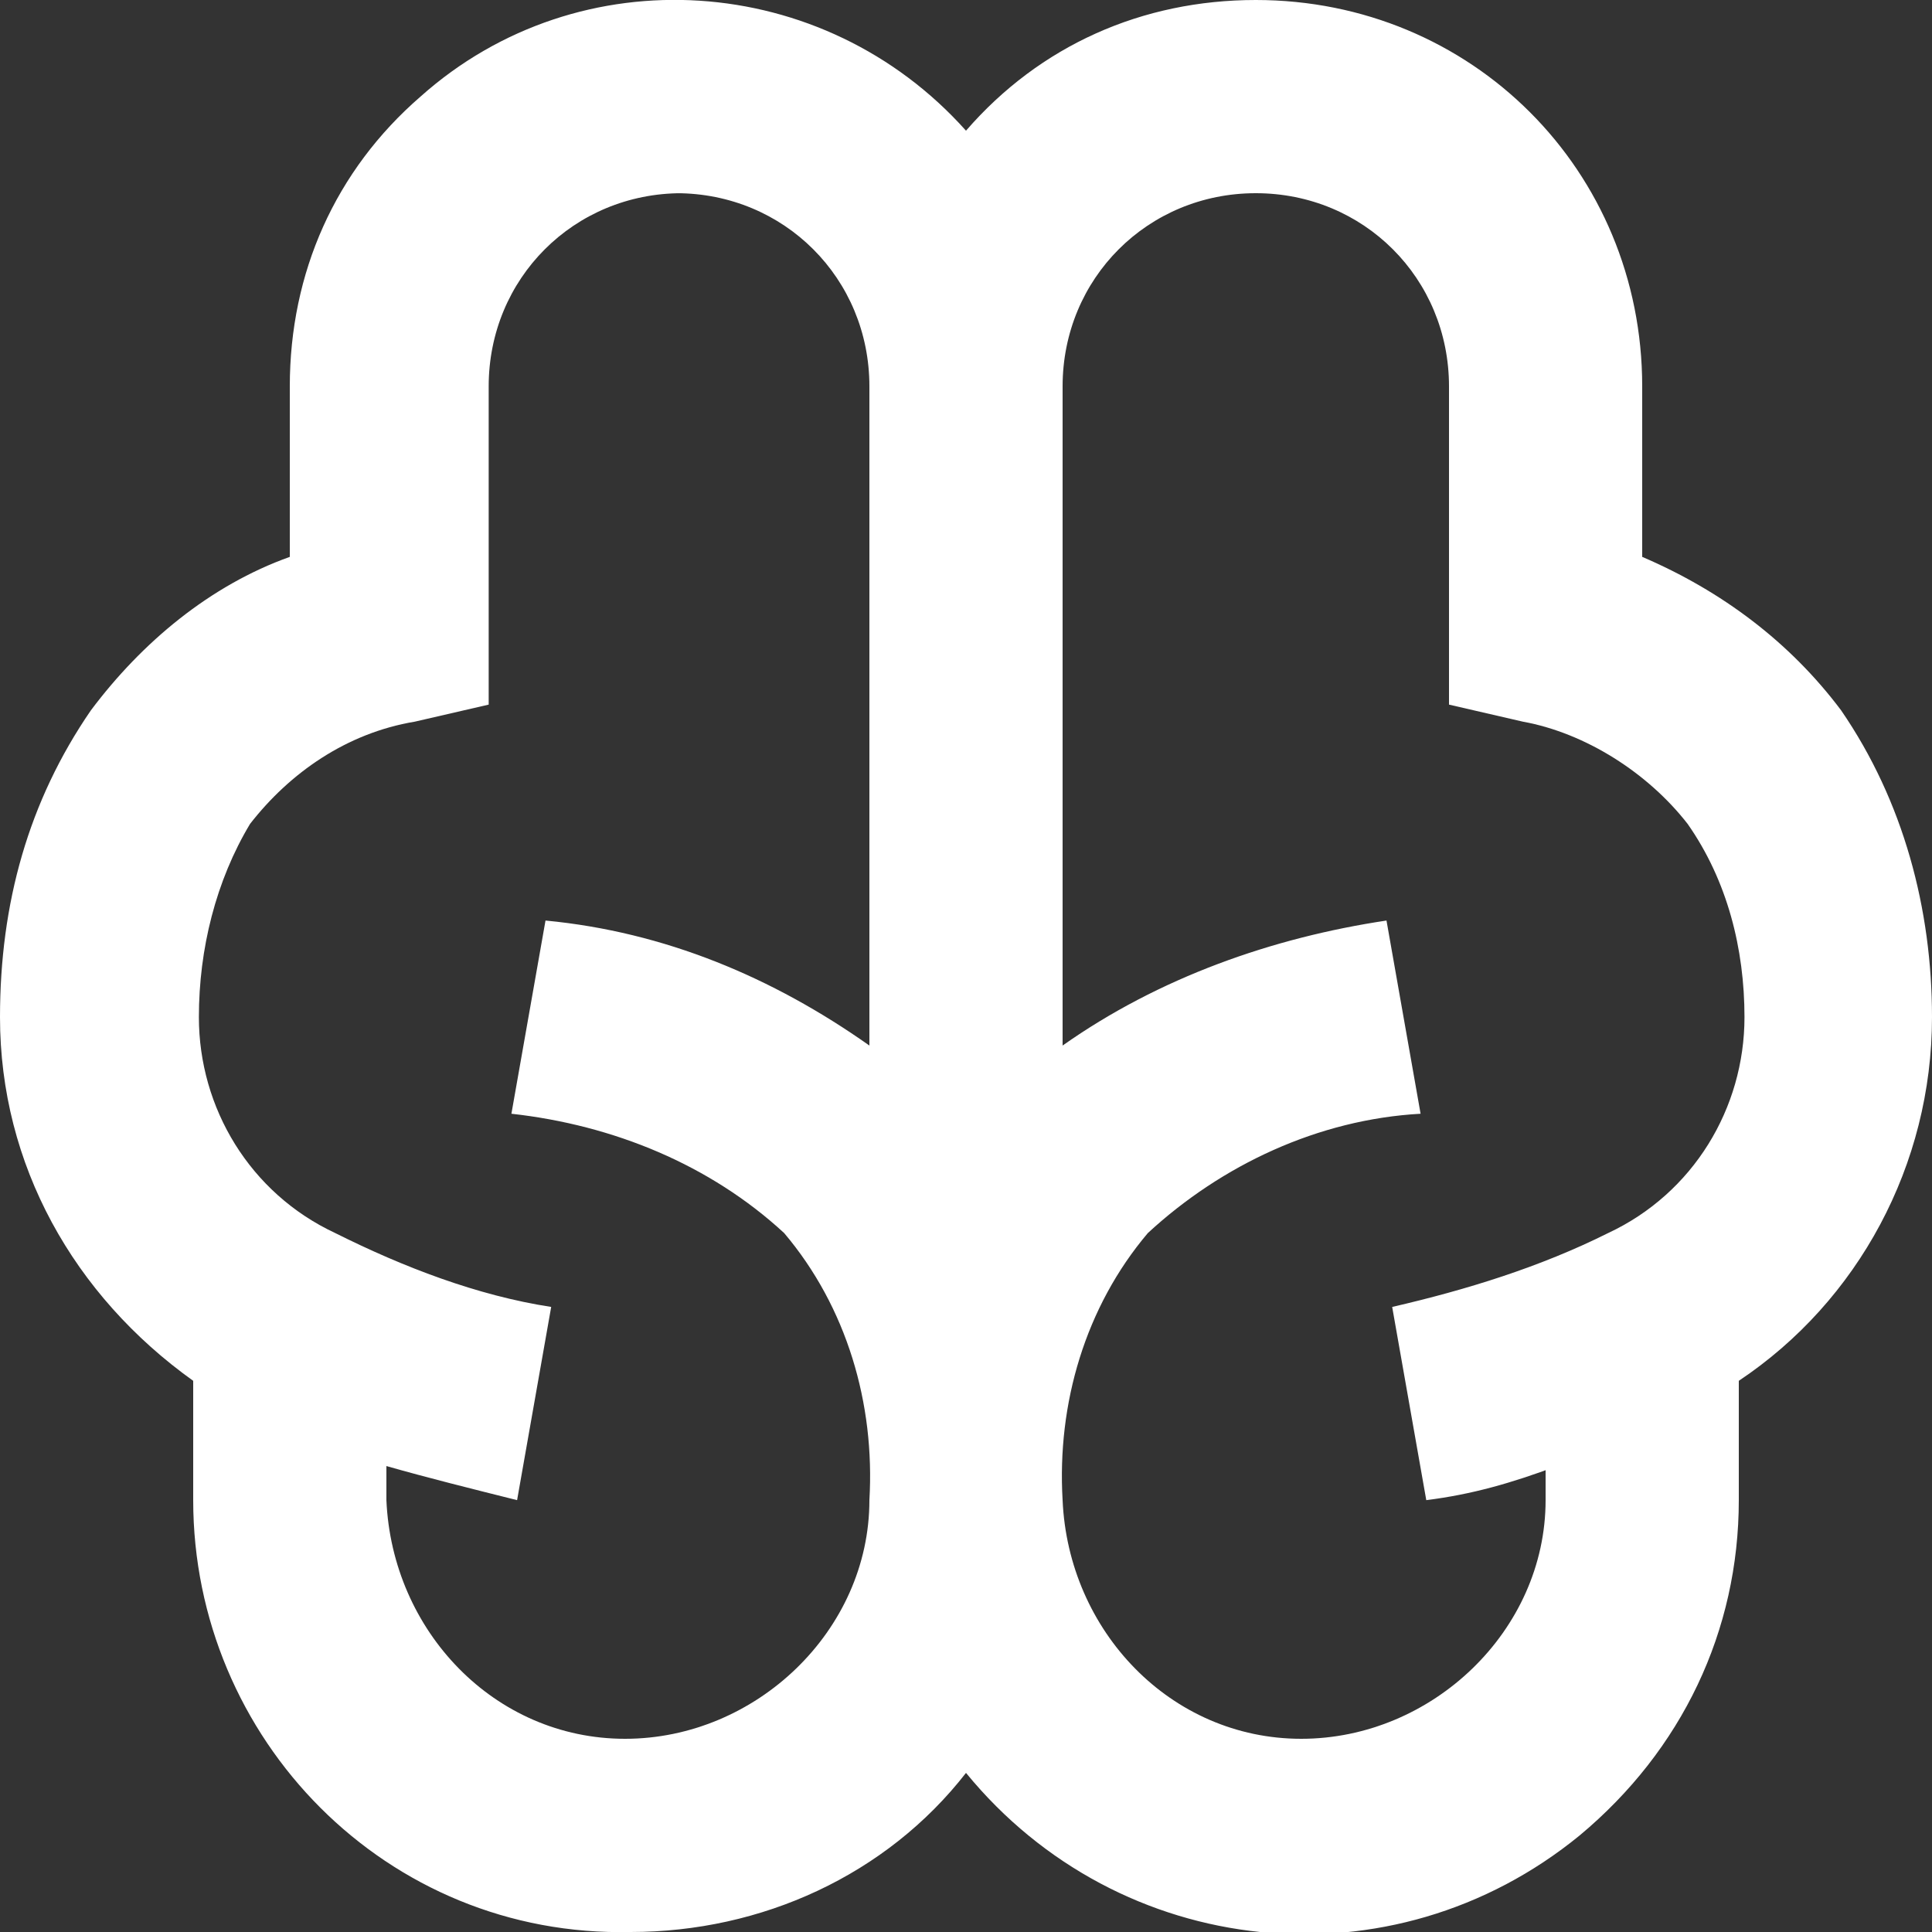
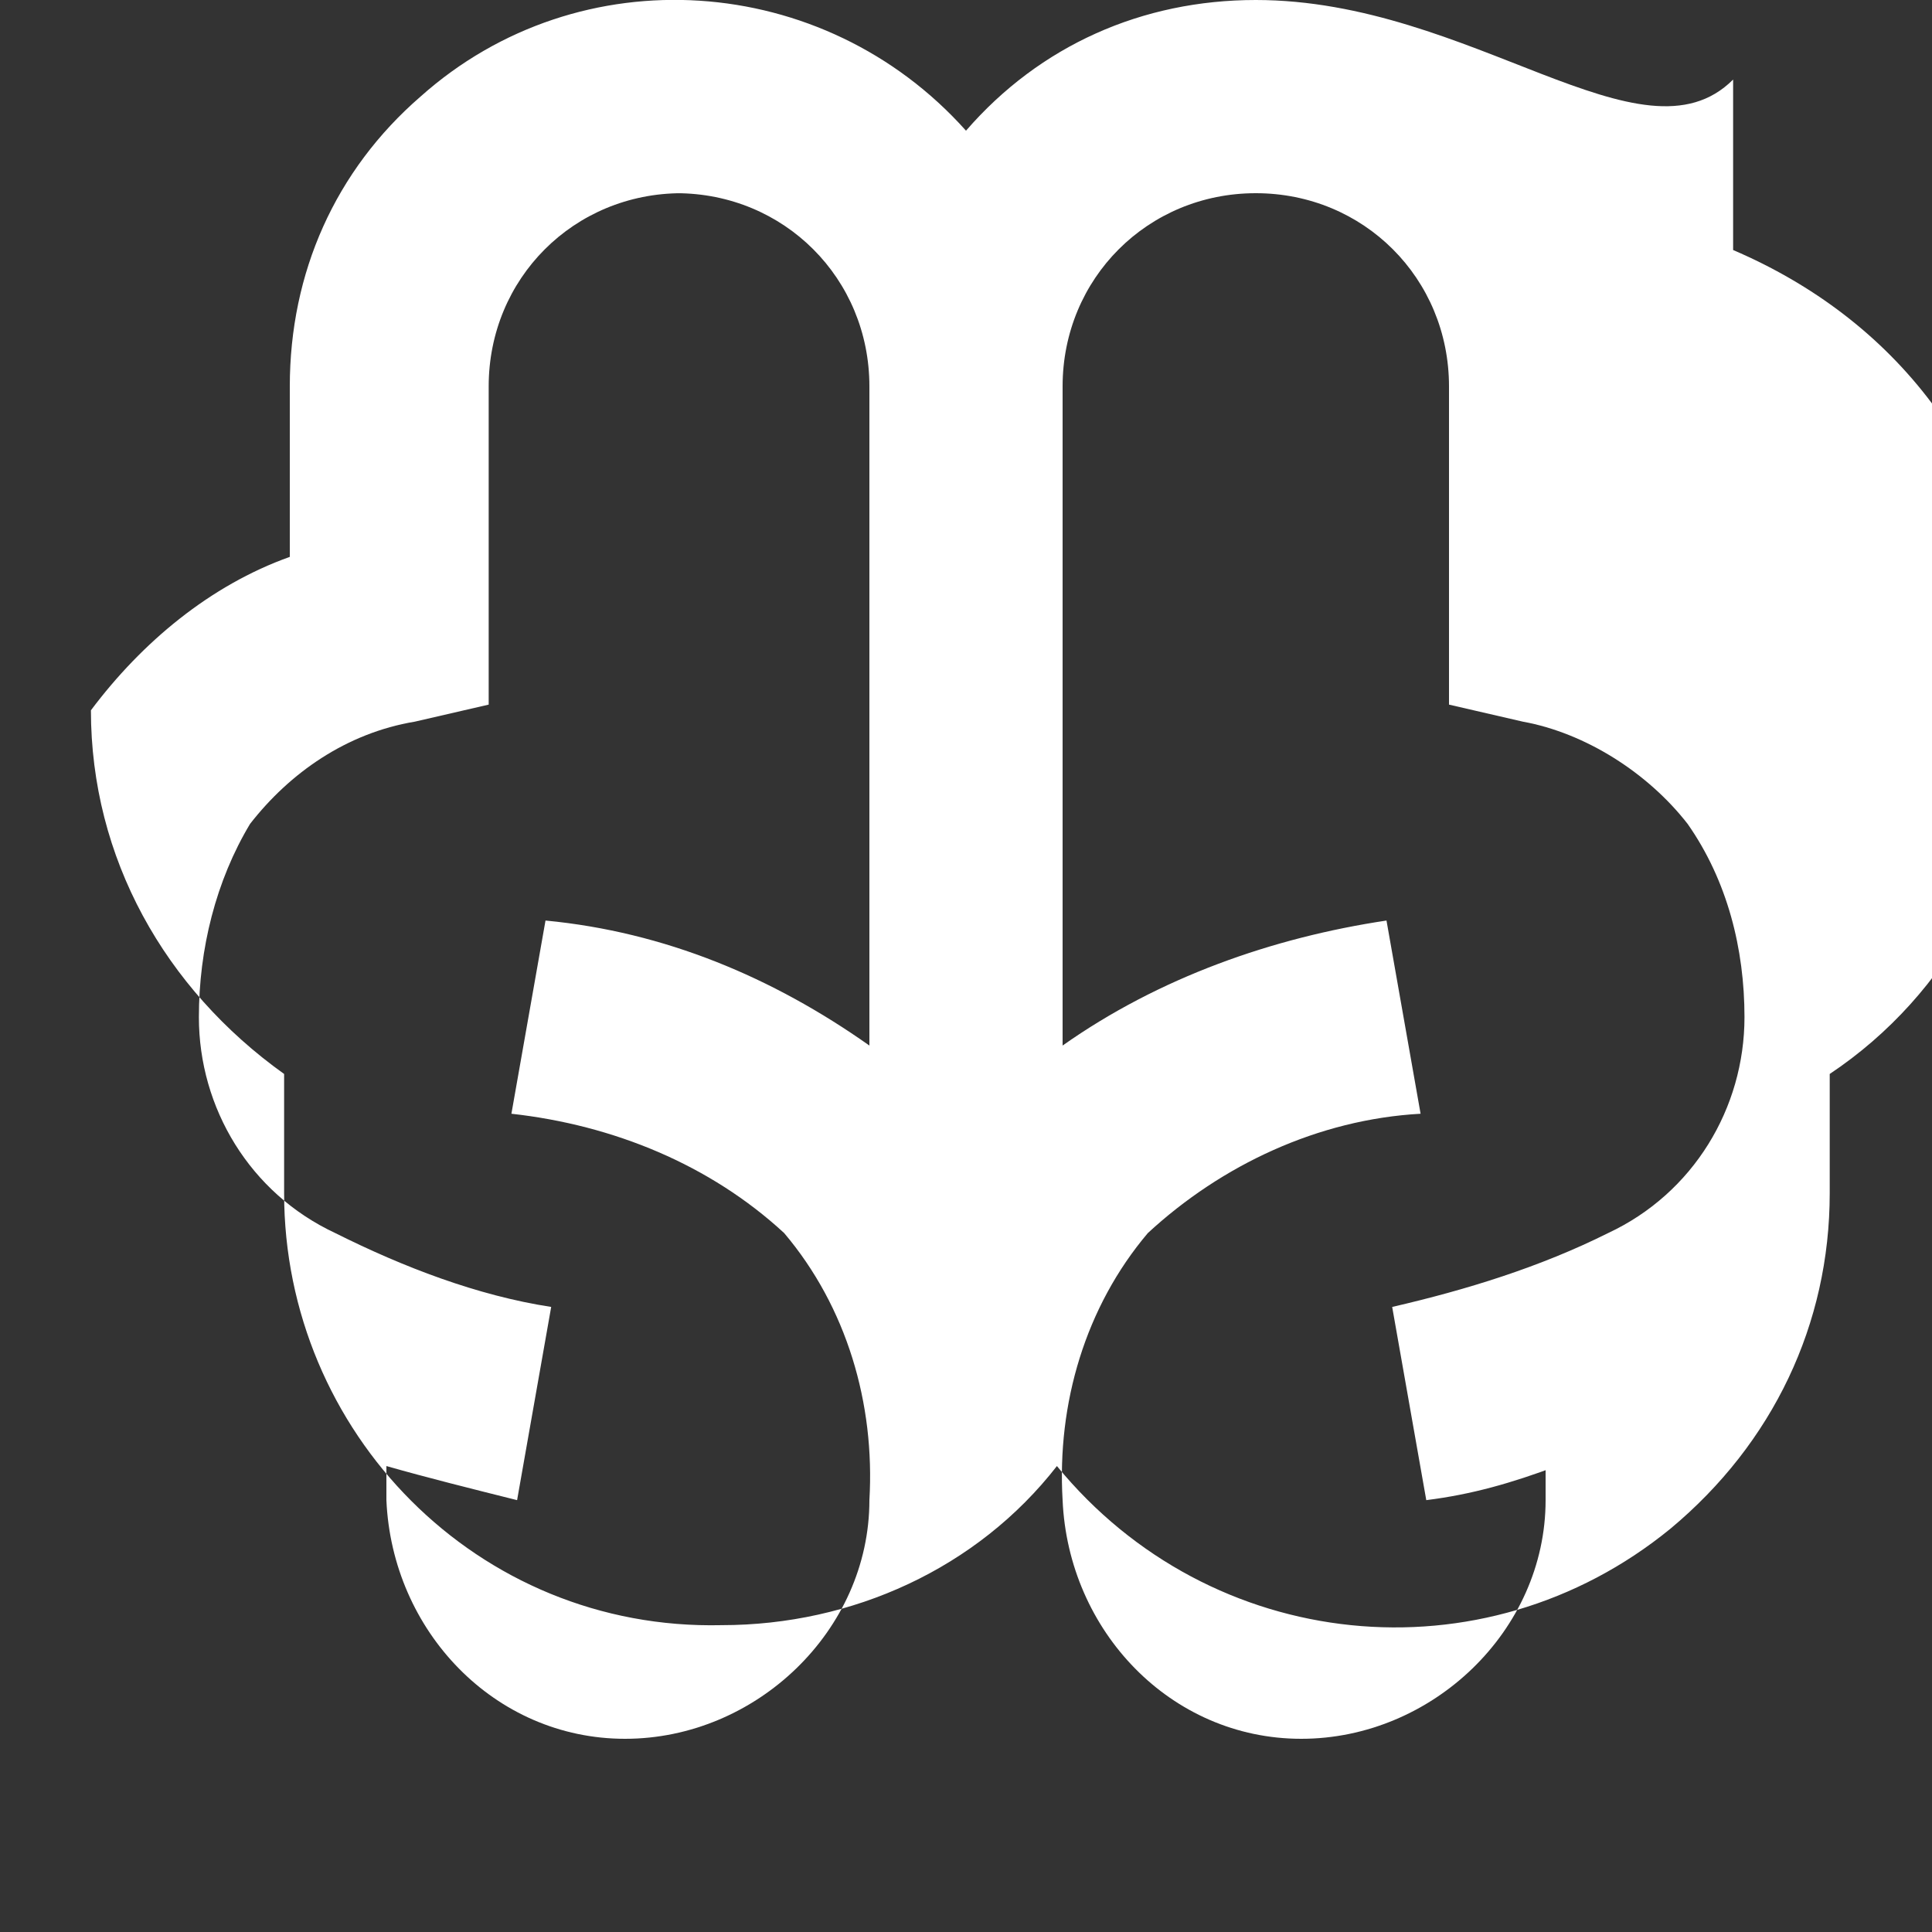
<svg xmlns="http://www.w3.org/2000/svg" id="Ebene_1" version="1.1" viewBox="0 0 34 34">
  <rect x="0" y="0" width="34" height="34" fill="#333333" stroke="none" />
  <defs>
    <style>
      .st0 {
        fill: #fff;
      }
    </style>
  </defs>
-   <path id="Pfad_126" class="st0" d="M11.9,3.4c1.9,0,3.4,1.5,3.4,3.4v11.6c-1.7-1.2-3.6-2-5.7-2.2l-.6,3.4c1.8.2,3.5.9,4.8,2.1,1.1,1.3,1.6,3,1.5,4.7,0,2.3-2,4.2-4.3,4.2-2.3,0-4.1-1.9-4.2-4.2v-.6c.7.2,1.5.4,2.3.6l.6-3.4c-1.3-.2-2.6-.7-3.8-1.3-1.5-.7-2.4-2.2-2.4-3.8,0-1.2.3-2.4.9-3.4.7-.9,1.7-1.6,2.9-1.8l1.3-.3v-5.6c0-1.9,1.5-3.4,3.4-3.4ZM17,2.3C14.5-.5,10.2-.8,7.4,1.7c-1.5,1.3-2.3,3.1-2.3,5.1v3c-1.4.5-2.6,1.5-3.5,2.7C.5,14.1,0,15.9,0,17.9c0,2.6,1.3,4.9,3.4,6.4v2.1c0,4.2,3.4,7.7,7.7,7.6,2.3,0,4.5-1,5.9-2.8,2.7,3.3,7.5,3.8,10.8,1.1,1.8-1.5,2.8-3.6,2.8-5.9v-2.1c2.1-1.4,3.4-3.8,3.4-6.4,0-1.9-.5-3.8-1.6-5.4-.9-1.2-2.1-2.1-3.5-2.7v-3C28.9,3,25.9,0,22.1,0c-2,0-3.8.8-5.1,2.3ZM27.2,25.8v.6c0,2.3-2,4.2-4.3,4.2-2.3,0-4.1-1.9-4.2-4.2-.1-1.7.4-3.4,1.5-4.7,1.3-1.2,3-2,4.8-2.1l-.6-3.4c-2,.3-4,1-5.7,2.2V6.8c0-1.9,1.5-3.4,3.4-3.4,1.9,0,3.4,1.5,3.4,3.4v5.6l1.3.3c1.1.2,2.2.9,2.9,1.8.7,1,1,2.2,1,3.4,0,1.6-.9,3.1-2.4,3.8-1.2.6-2.5,1-3.8,1.3l.6,3.4c.8-.1,1.5-.3,2.3-.6h0Z" />
+   <path id="Pfad_126" class="st0" d="M11.9,3.4c1.9,0,3.4,1.5,3.4,3.4v11.6c-1.7-1.2-3.6-2-5.7-2.2l-.6,3.4c1.8.2,3.5.9,4.8,2.1,1.1,1.3,1.6,3,1.5,4.7,0,2.3-2,4.2-4.3,4.2-2.3,0-4.1-1.9-4.2-4.2v-.6c.7.2,1.5.4,2.3.6l.6-3.4c-1.3-.2-2.6-.7-3.8-1.3-1.5-.7-2.4-2.2-2.4-3.8,0-1.2.3-2.4.9-3.4.7-.9,1.7-1.6,2.9-1.8l1.3-.3v-5.6c0-1.9,1.5-3.4,3.4-3.4ZM17,2.3C14.5-.5,10.2-.8,7.4,1.7c-1.5,1.3-2.3,3.1-2.3,5.1v3c-1.4.5-2.6,1.5-3.5,2.7c0,2.6,1.3,4.9,3.4,6.4v2.1c0,4.2,3.4,7.7,7.7,7.6,2.3,0,4.5-1,5.9-2.8,2.7,3.3,7.5,3.8,10.8,1.1,1.8-1.5,2.8-3.6,2.8-5.9v-2.1c2.1-1.4,3.4-3.8,3.4-6.4,0-1.9-.5-3.8-1.6-5.4-.9-1.2-2.1-2.1-3.5-2.7v-3C28.9,3,25.9,0,22.1,0c-2,0-3.8.8-5.1,2.3ZM27.2,25.8v.6c0,2.3-2,4.2-4.3,4.2-2.3,0-4.1-1.9-4.2-4.2-.1-1.7.4-3.4,1.5-4.7,1.3-1.2,3-2,4.8-2.1l-.6-3.4c-2,.3-4,1-5.7,2.2V6.8c0-1.9,1.5-3.4,3.4-3.4,1.9,0,3.4,1.5,3.4,3.4v5.6l1.3.3c1.1.2,2.2.9,2.9,1.8.7,1,1,2.2,1,3.4,0,1.6-.9,3.1-2.4,3.8-1.2.6-2.5,1-3.8,1.3l.6,3.4c.8-.1,1.5-.3,2.3-.6h0Z" />
</svg>